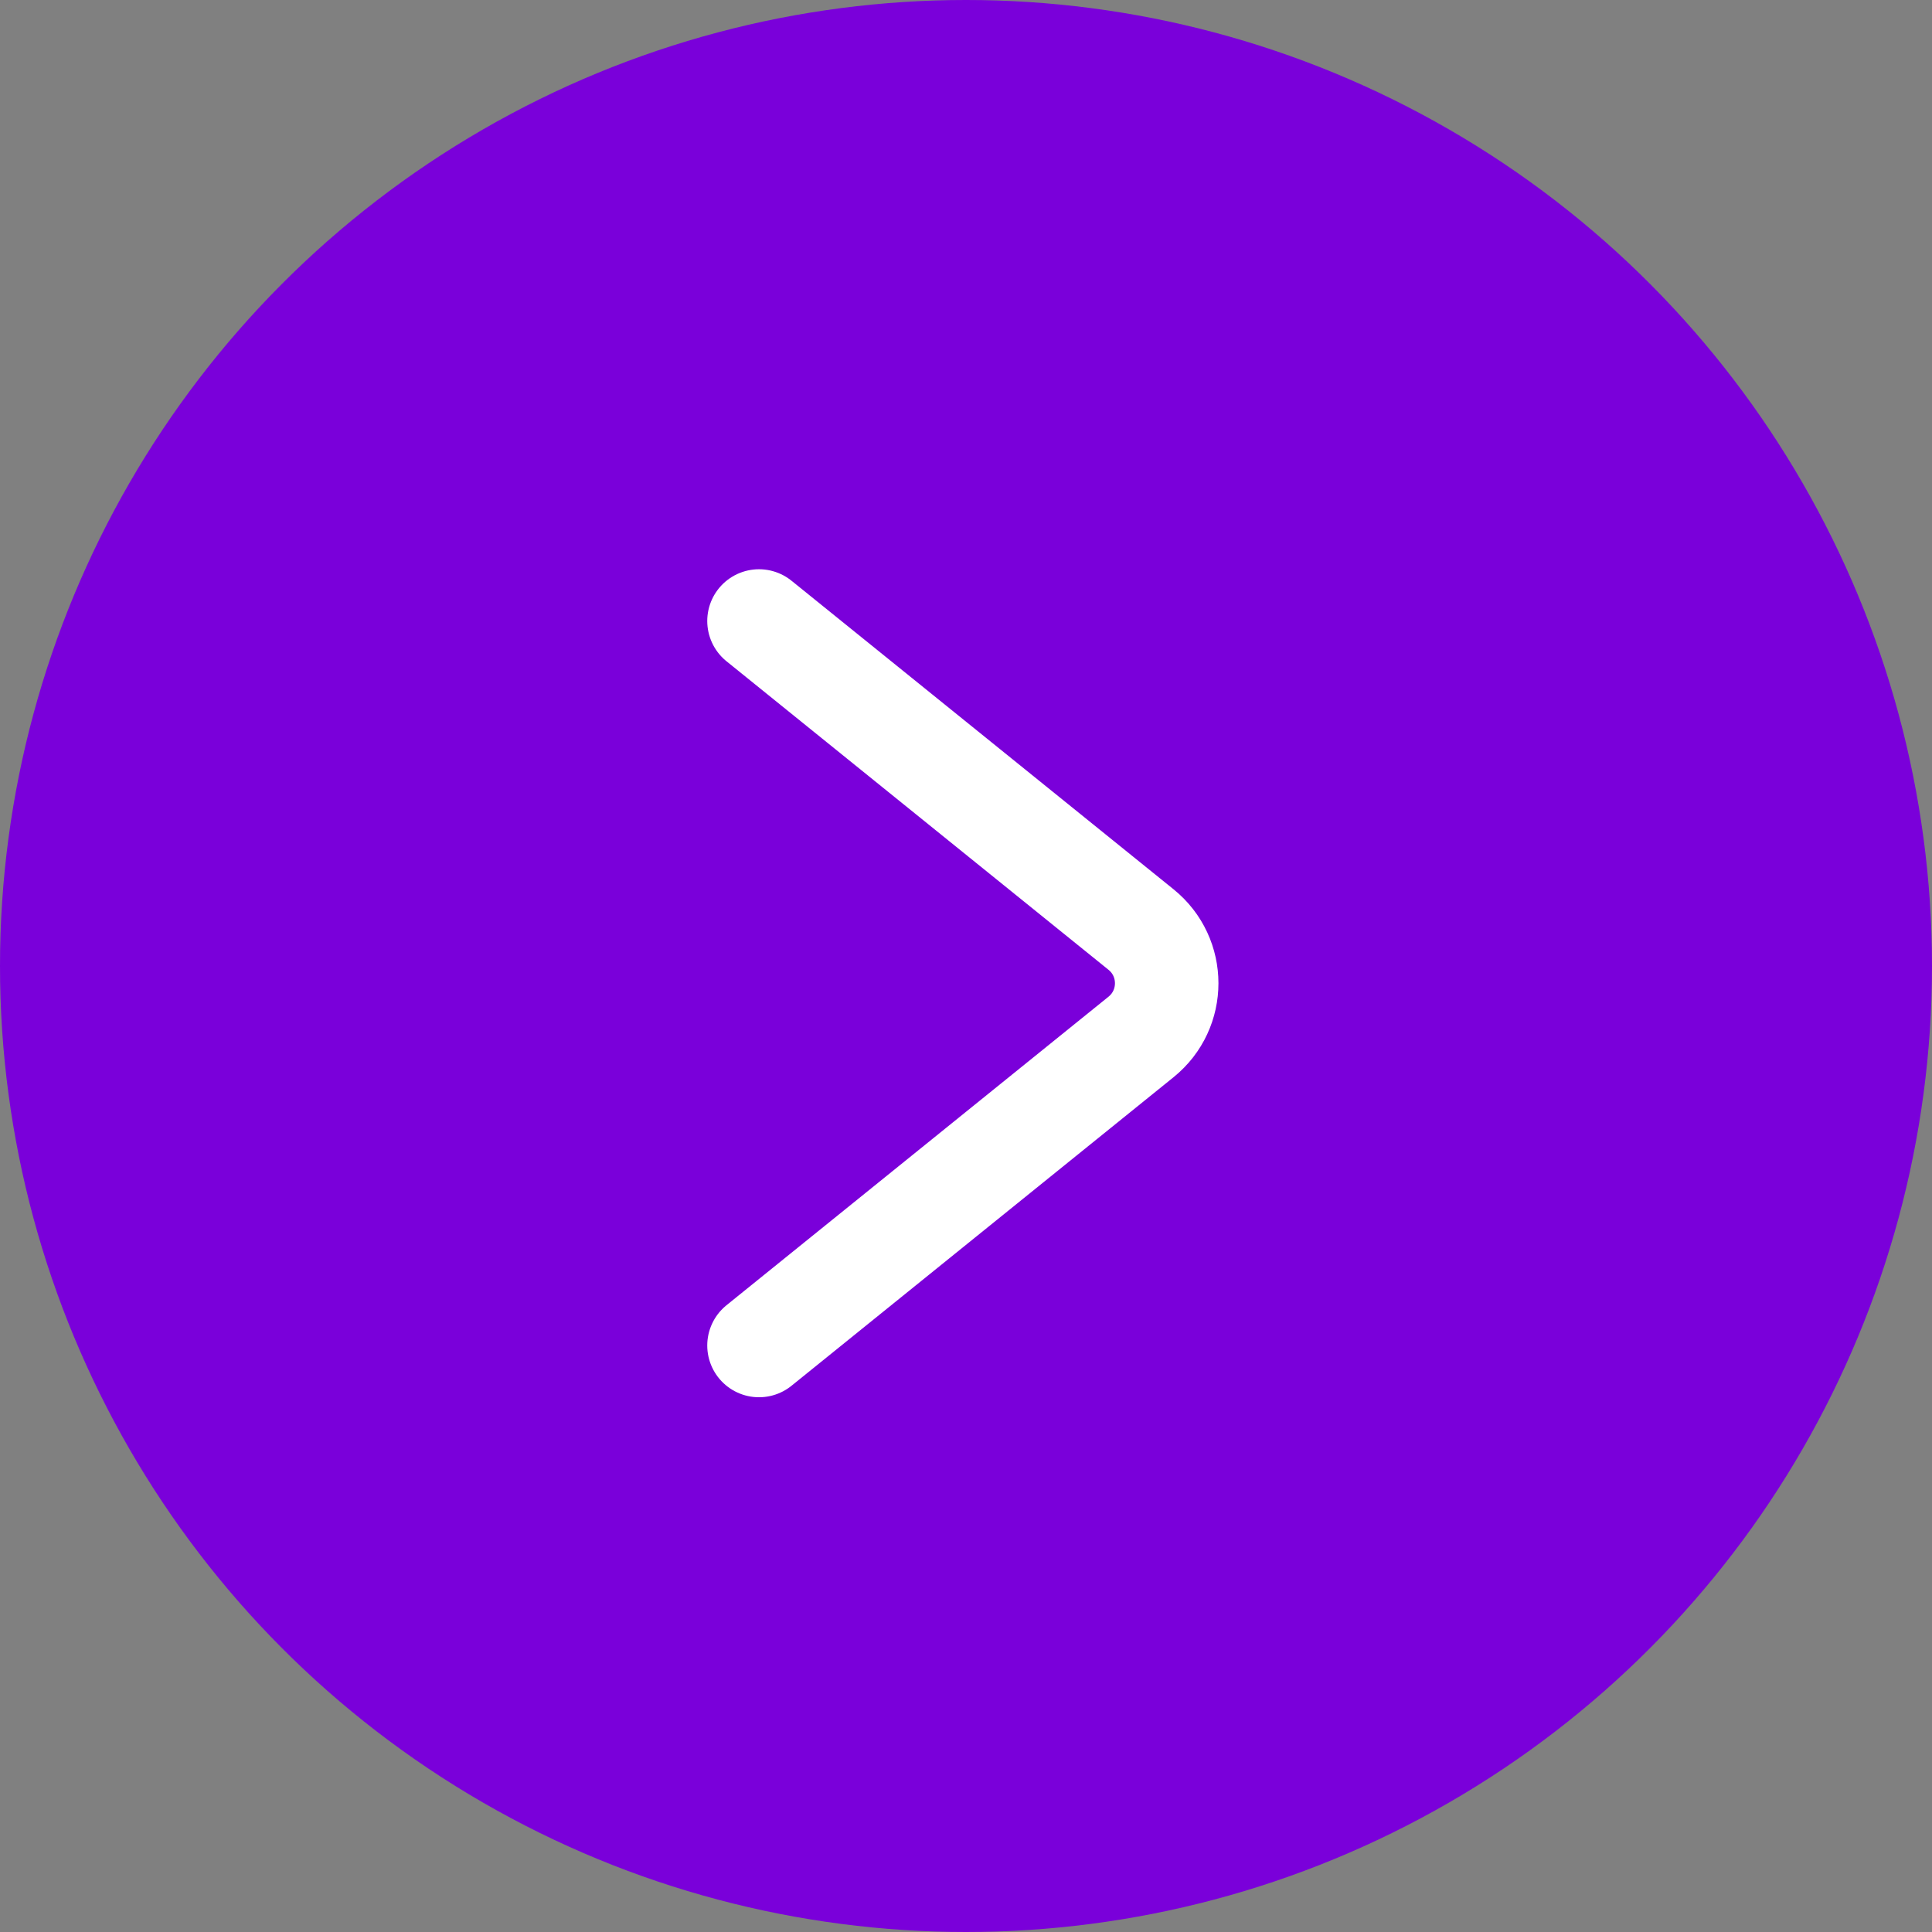
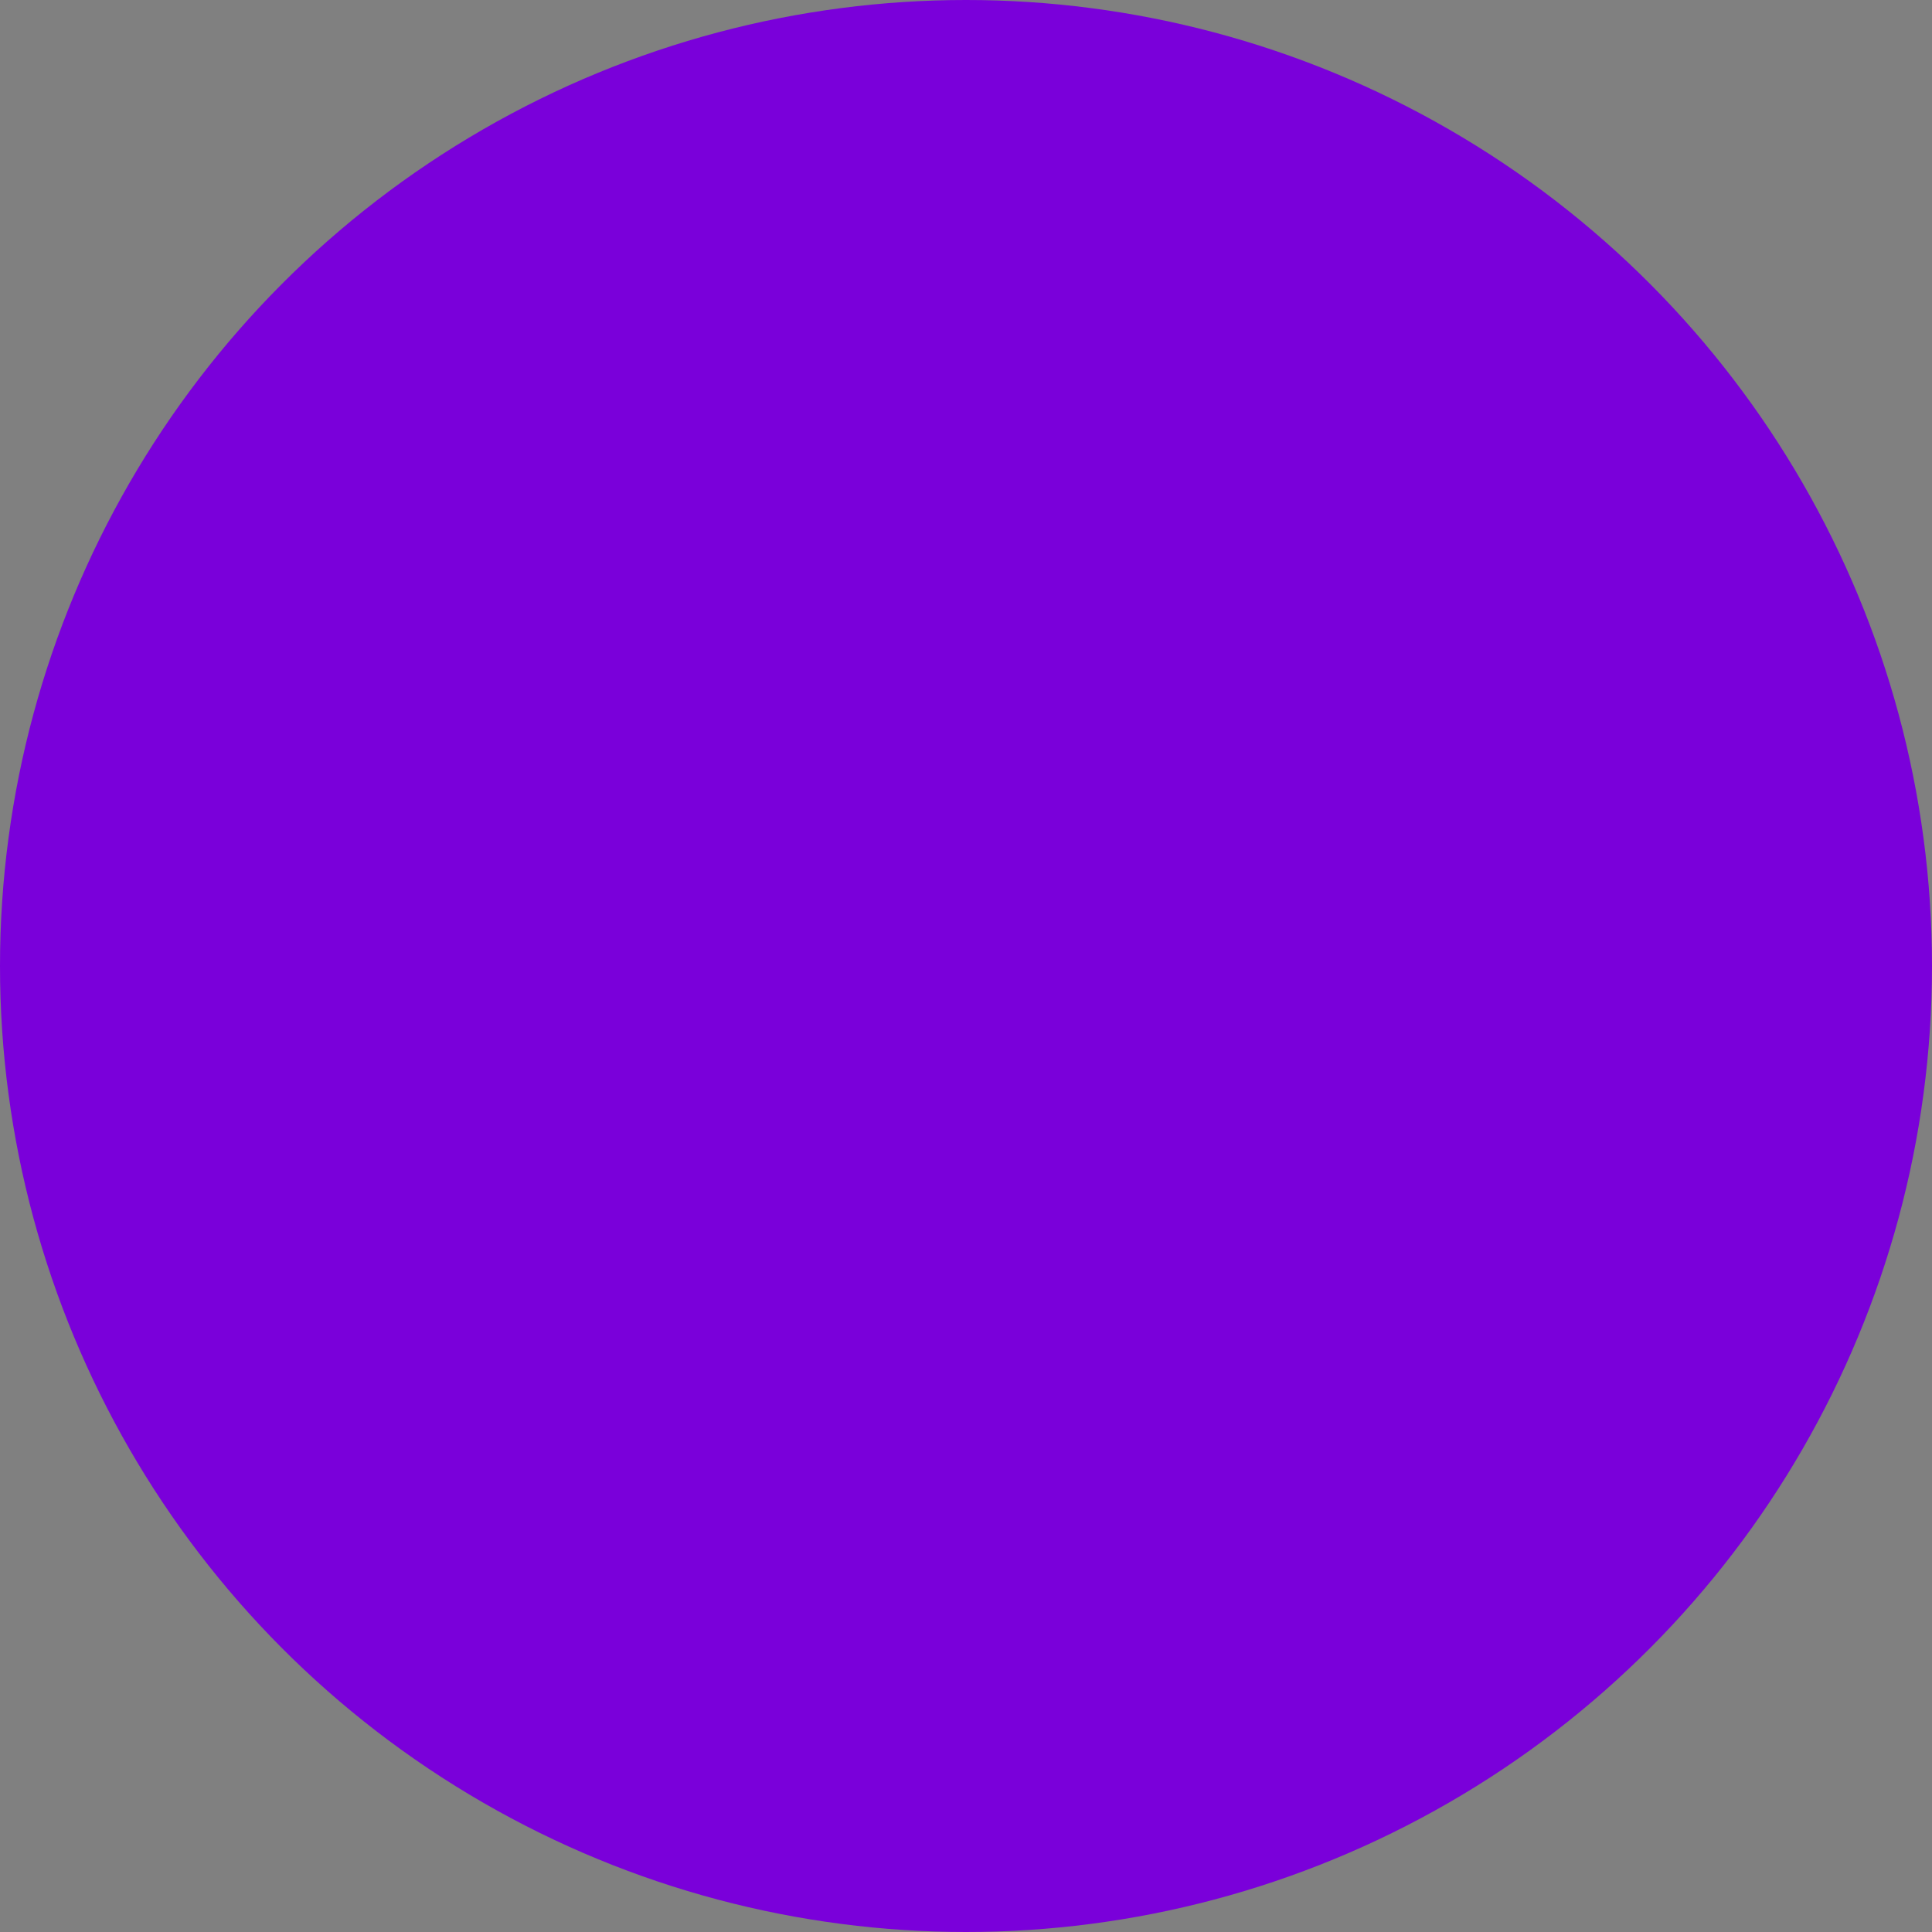
<svg xmlns="http://www.w3.org/2000/svg" width="56" height="56" viewBox="0 0 56 56" fill="none">
  <rect x="0" y="0" width="56" height="56" fill="#808080" stroke="none" />
  <circle cx="28" cy="28" r="28" fill="#7A00DA" />
-   <path d="M22 18L33.074 26.944C34.065 27.745 34.065 29.255 33.074 30.056L22 39" stroke="white" stroke-width="3" stroke-linecap="round" />
</svg>